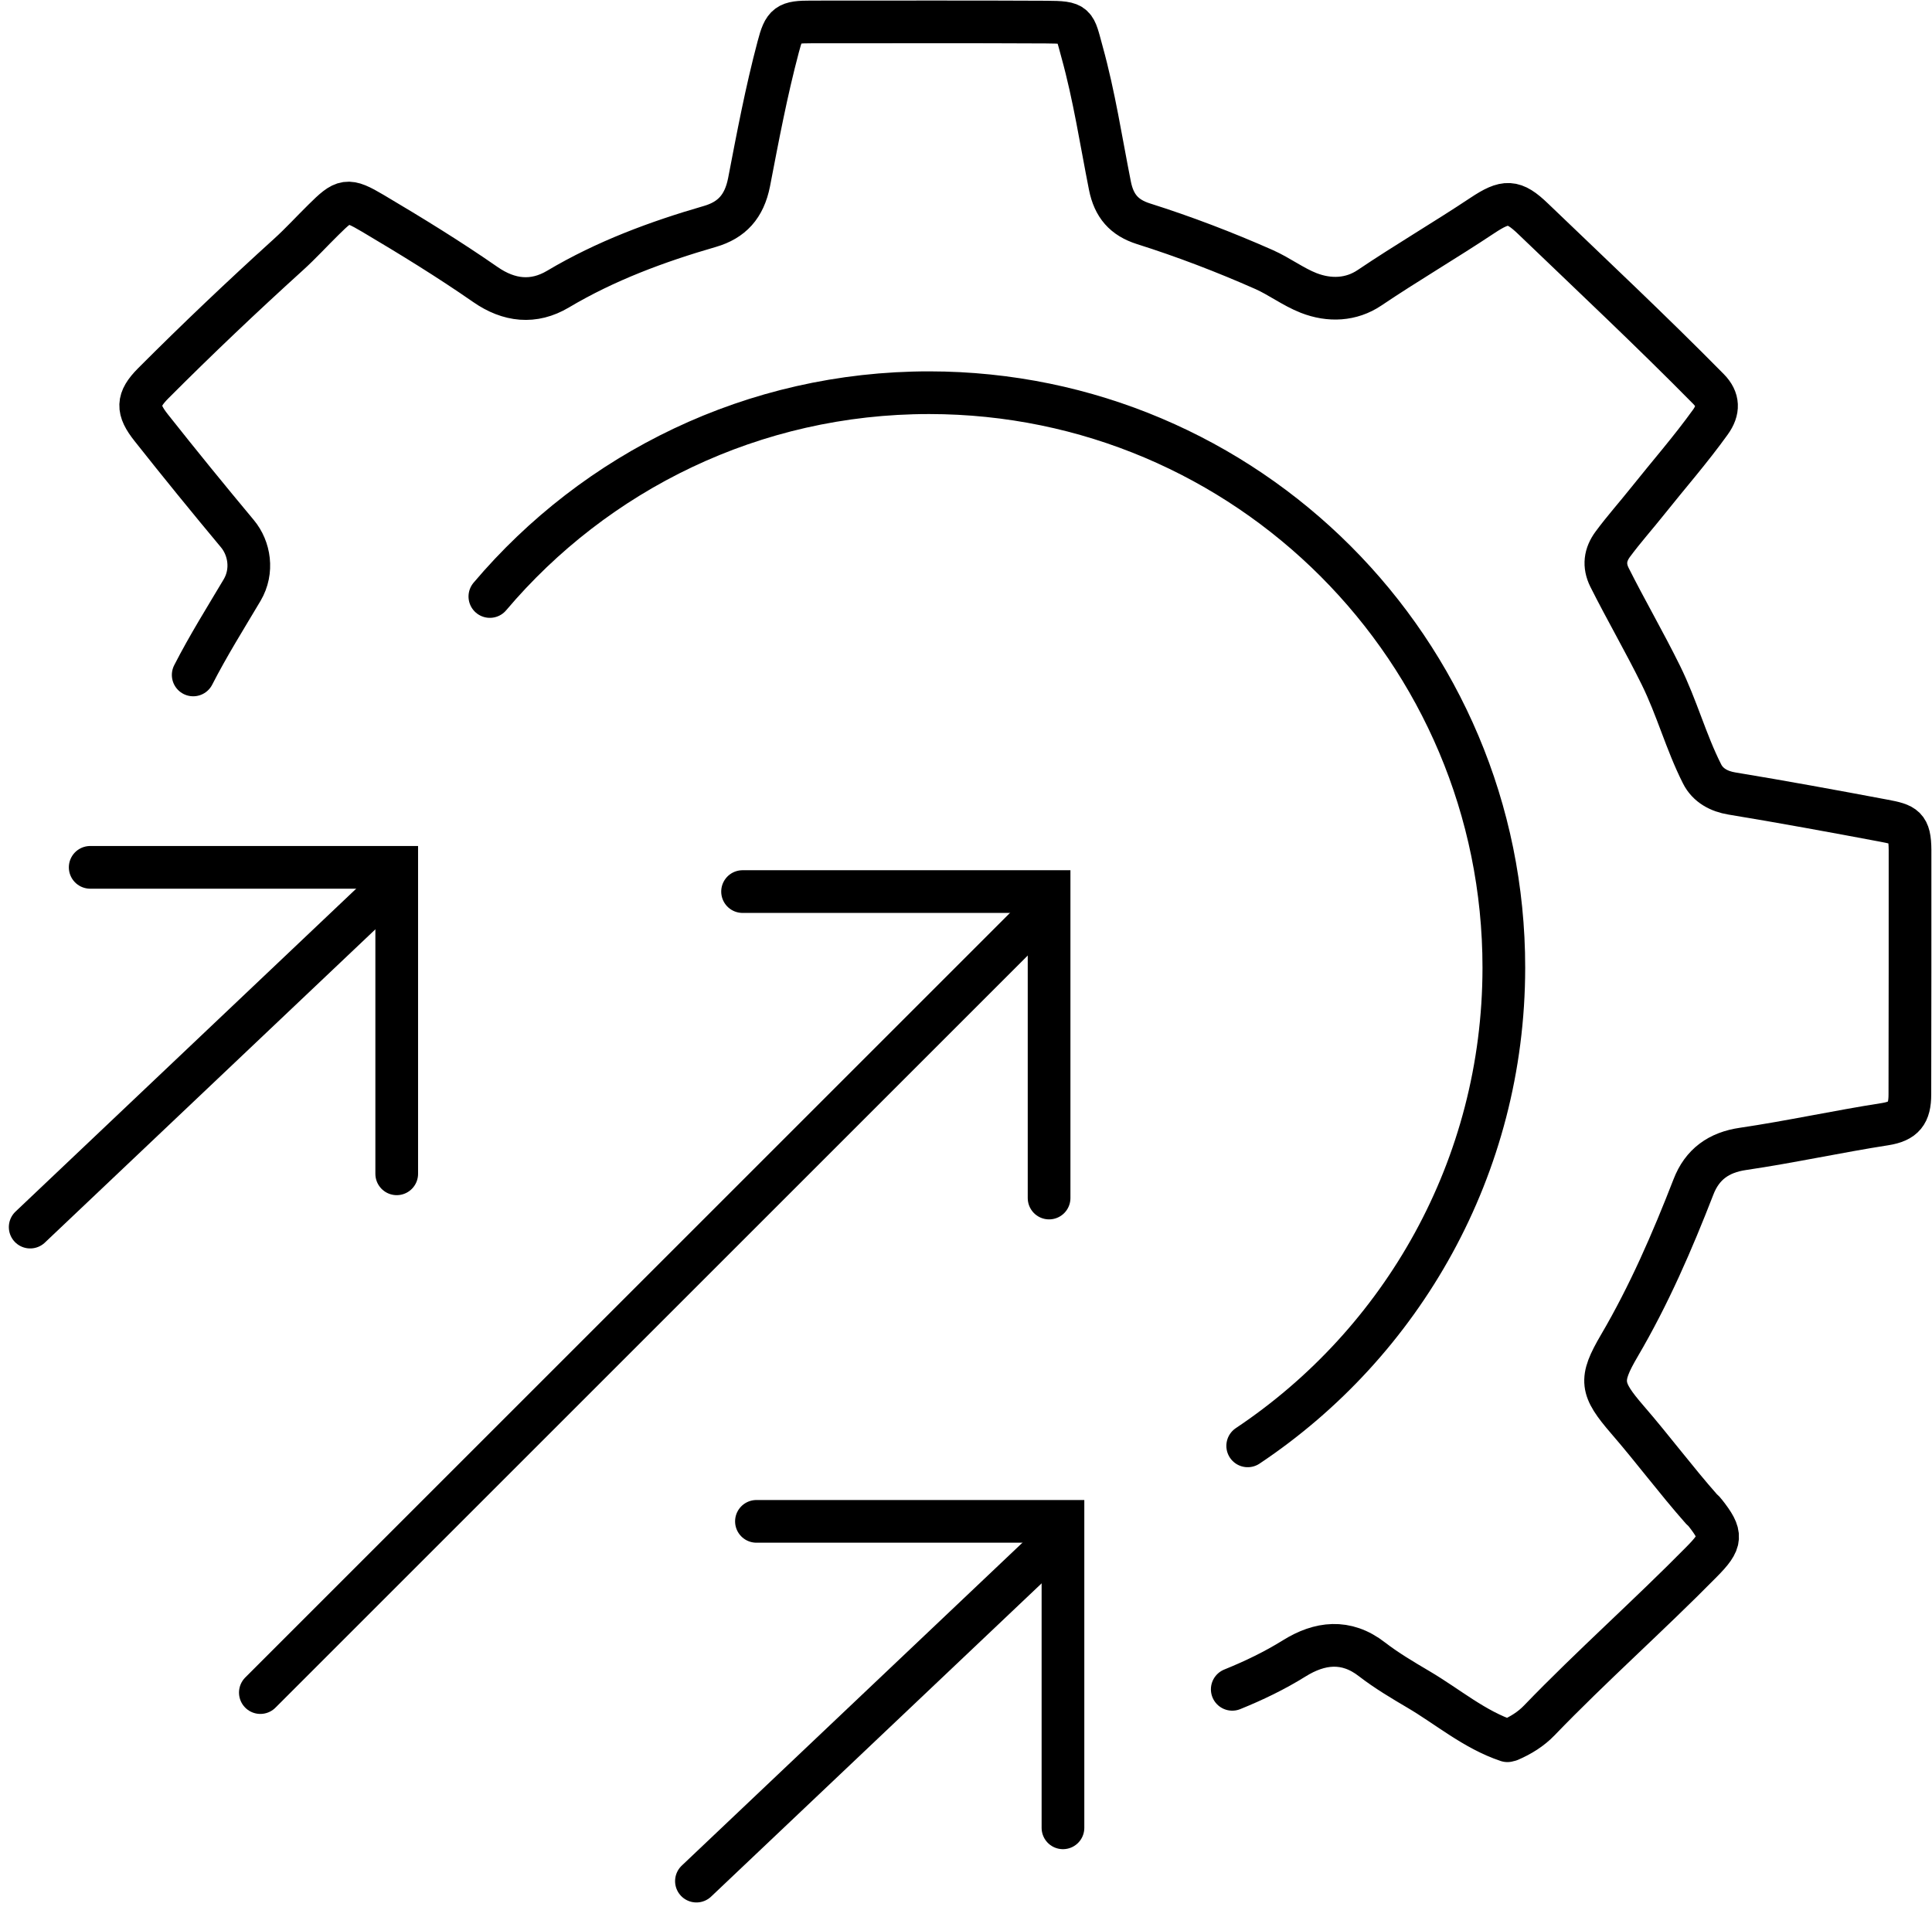
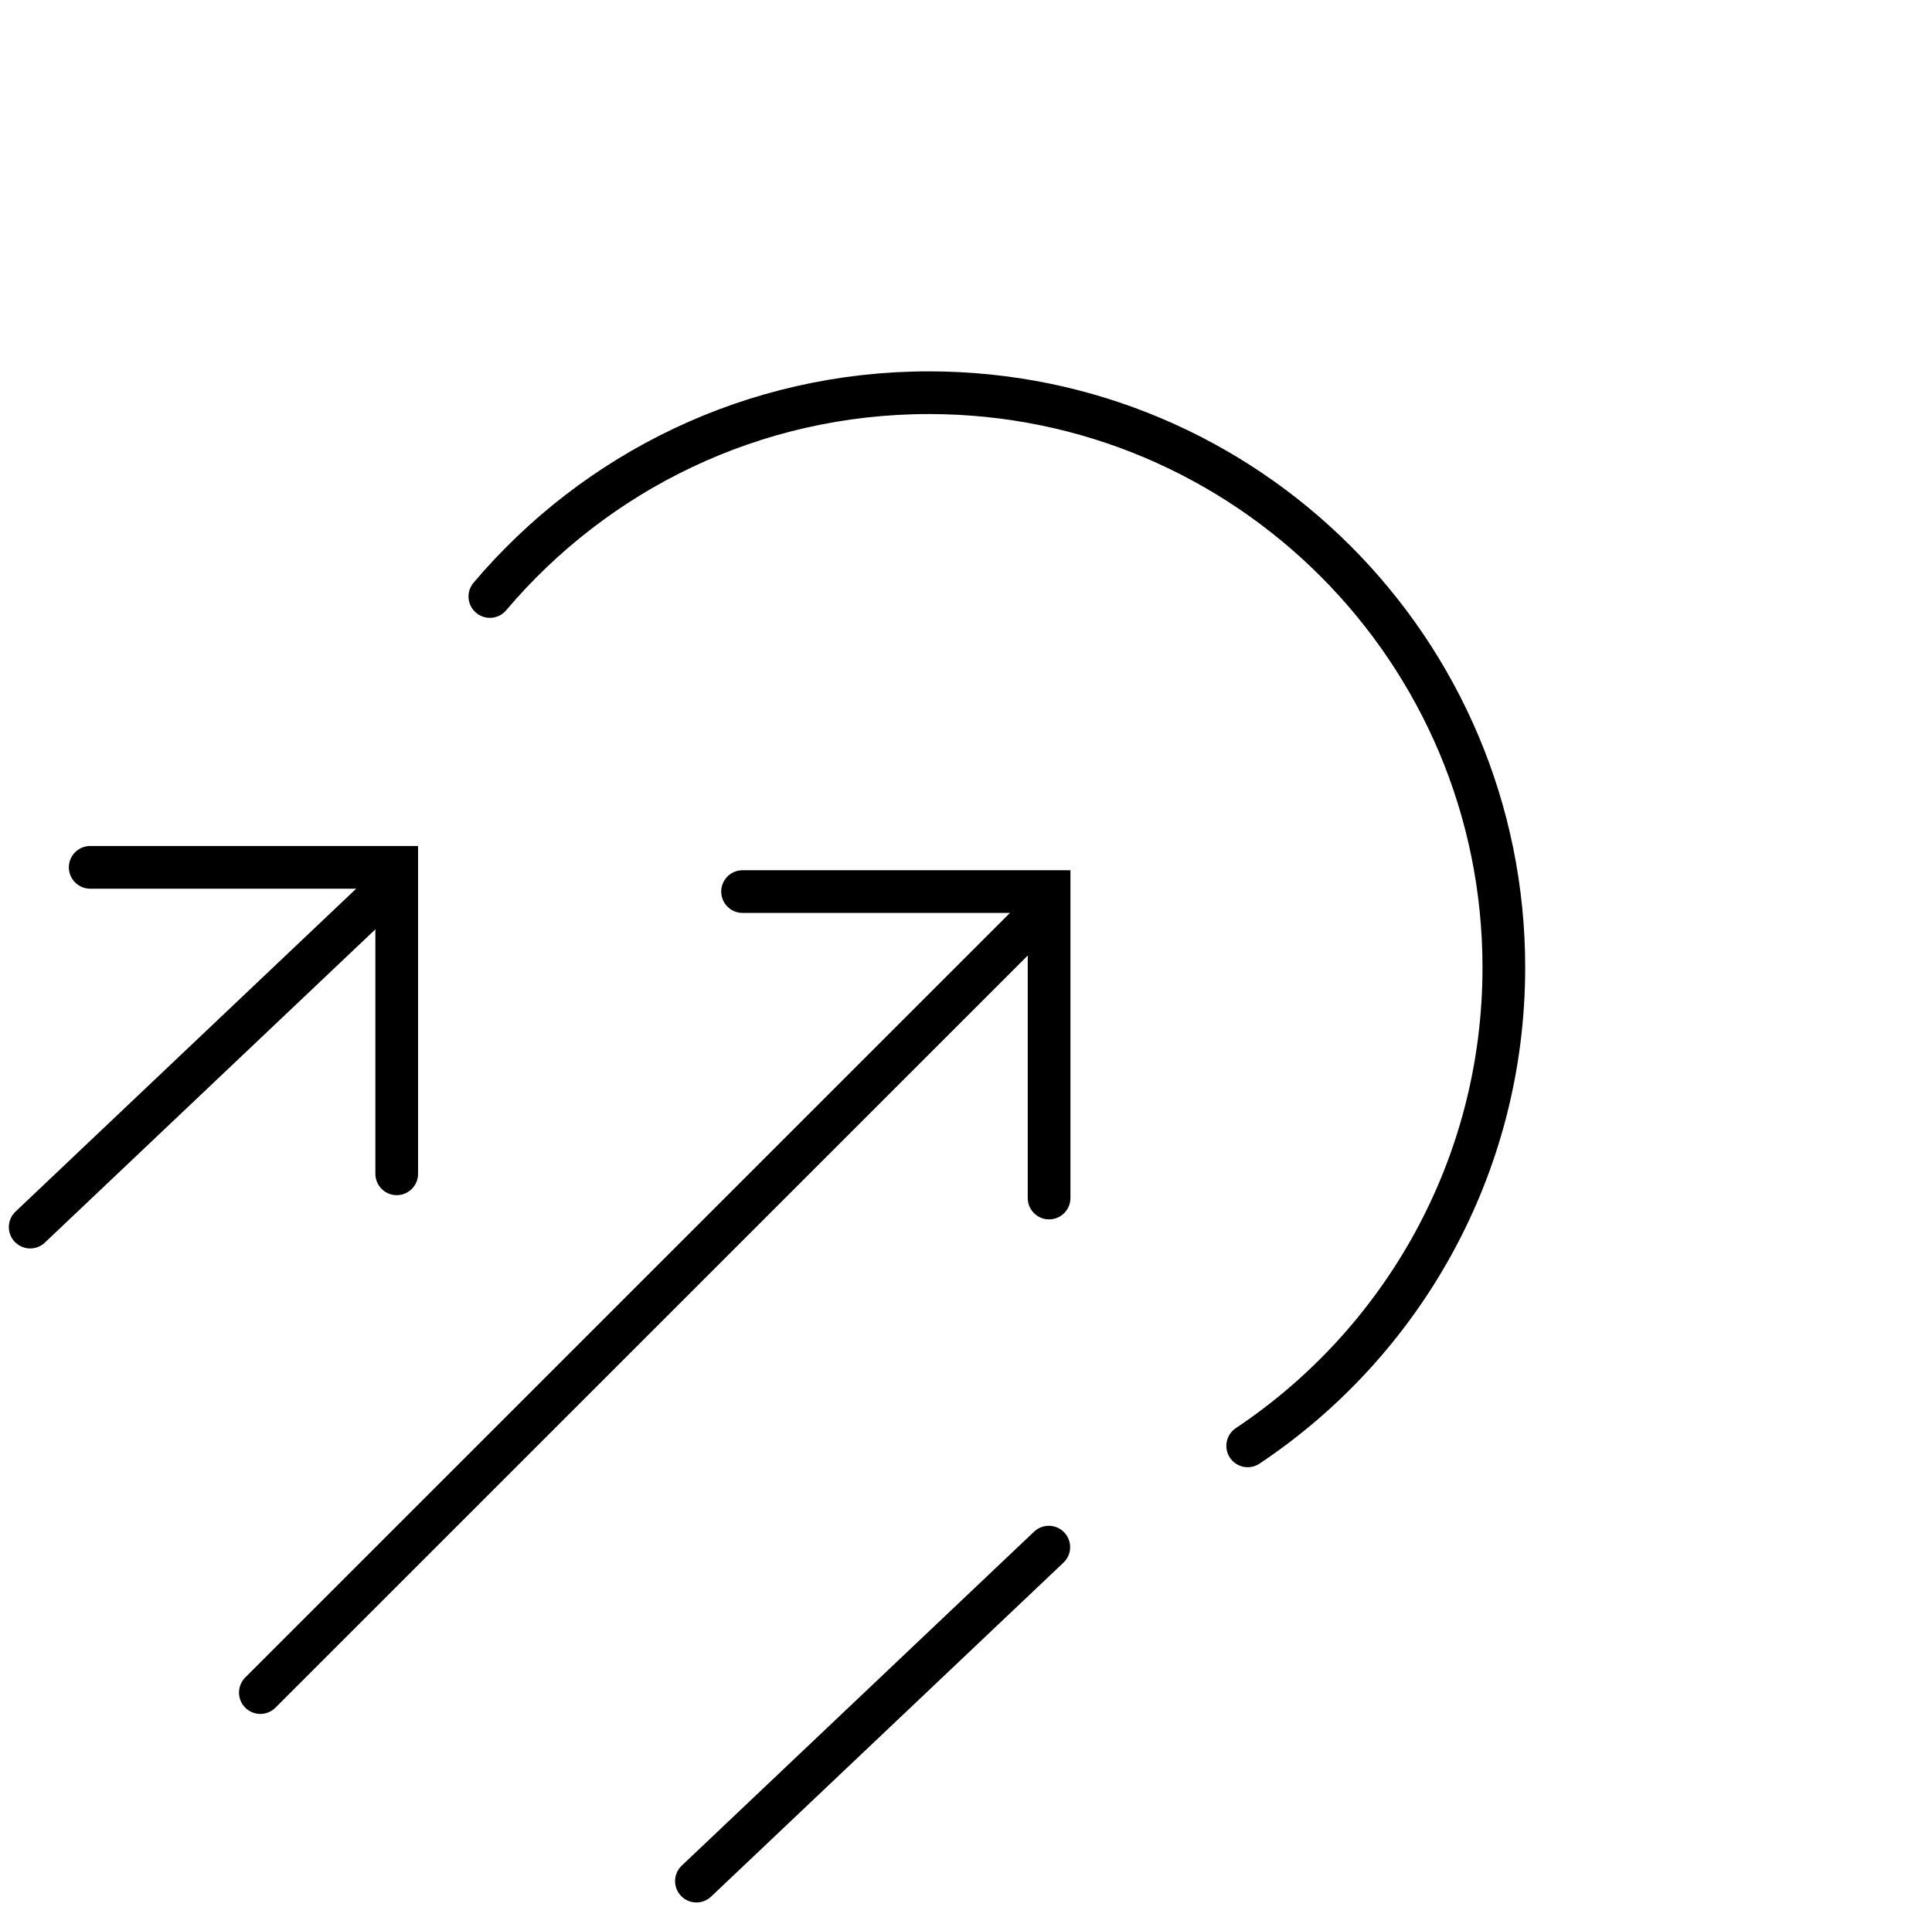
<svg xmlns="http://www.w3.org/2000/svg" width="181" height="179" viewBox="0 0 181 179" fill="none">
-   <path d="M70.867 142.556L99.584 142.556L99.584 171.273" stroke="black" stroke-width="4" stroke-linecap="round" />
  <line x1="98.256" y1="144.972" x2="65.245" y2="176.266" stroke="black" stroke-width="4" stroke-linecap="round" />
  <path d="M8.45 81.273L37.167 81.273L37.167 109.99" stroke="black" stroke-width="4" stroke-linecap="round" />
  <line x1="35.838" y1="83.689" x2="2.828" y2="114.983" stroke="black" stroke-width="4" stroke-linecap="round" />
  <path d="M69.567 83.543L98.284 83.543L98.284 112.26" stroke="black" stroke-width="4" stroke-linecap="round" />
  <line x1="97.031" y1="85.96" x2="24.391" y2="158.6" stroke="black" stroke-width="4" stroke-linecap="round" />
-   <path d="M141.223 163.113C138.114 162.068 135.648 159.93 132.869 158.295C131.393 157.425 129.9 156.538 128.545 155.495C126.097 153.582 123.613 153.928 121.266 155.386C119.401 156.547 117.447 157.484 115.444 158.295M141.431 163.061C142.474 162.61 143.43 162.02 144.212 161.204C149.132 156.099 154.434 151.412 159.406 146.359C161.336 144.415 161.388 143.824 159.722 141.721C159.635 141.599 159.513 141.512 159.409 141.408C157.013 138.696 154.844 135.776 152.465 133.03C149.948 130.109 149.827 129.31 151.706 126.097C154.488 121.356 156.663 116.337 158.647 111.23C159.465 109.094 161.029 107.983 163.288 107.655C167.753 106.997 172.166 106.027 176.614 105.335C178.352 105.058 178.926 104.329 178.927 102.557C178.932 94.913 178.954 87.286 178.942 79.642C178.926 77.47 178.44 77.261 176.459 76.895C171.735 76.006 166.992 75.135 162.232 74.35C161.086 74.158 160.009 73.619 159.454 72.506C157.944 69.517 157.113 66.337 155.586 63.244C154.059 60.151 152.324 57.161 150.779 54.085C150.242 52.99 150.364 51.983 151.094 50.993C152.12 49.604 153.268 48.319 154.346 46.965C156.31 44.499 158.396 42.12 160.24 39.55C161.04 38.439 161.023 37.431 160.068 36.458C154.703 31.016 149.147 25.801 143.643 20.516C141.803 18.743 141.038 18.759 138.866 20.2C135.372 22.526 131.775 24.625 128.299 26.969C126.596 28.114 124.563 28.217 122.6 27.451C121.141 26.877 119.873 25.903 118.432 25.26C114.732 23.624 110.963 22.18 107.107 20.961C105.318 20.387 104.364 19.309 103.983 17.398C103.152 13.21 102.512 8.971 101.368 4.853C100.64 2.211 100.848 2.09 97.999 2.071C90.667 2.031 83.336 2.061 76.004 2.056C73.763 2.055 73.468 2.246 72.91 4.382C71.796 8.569 70.994 12.824 70.175 17.08C69.722 19.373 68.54 20.623 66.524 21.213C61.554 22.651 56.741 24.438 52.274 27.093C49.997 28.447 47.687 28.202 45.464 26.654C42.06 24.289 38.518 22.115 34.94 19.994C32.526 18.567 32.248 18.671 30.301 20.599C29.206 21.675 28.163 22.821 27.033 23.845C22.705 27.769 18.463 31.796 14.343 35.928C12.83 37.456 12.812 38.377 14.184 40.098C16.822 43.435 19.513 46.738 22.238 50.006C23.384 51.379 23.73 53.516 22.687 55.288C21.176 57.832 19.508 60.493 18.1 63.244" stroke="black" stroke-width="4" stroke-miterlimit="10" stroke-linecap="round" stroke-linejoin="round" />
  <path d="M116.891 135.482C131.348 125.832 140.875 109.375 140.888 90.689C140.907 60.945 116.81 36.817 87.066 36.798C70.558 36.787 55.779 44.205 45.893 55.894" stroke="black" stroke-width="4" stroke-miterlimit="10" stroke-linecap="round" />
</svg>